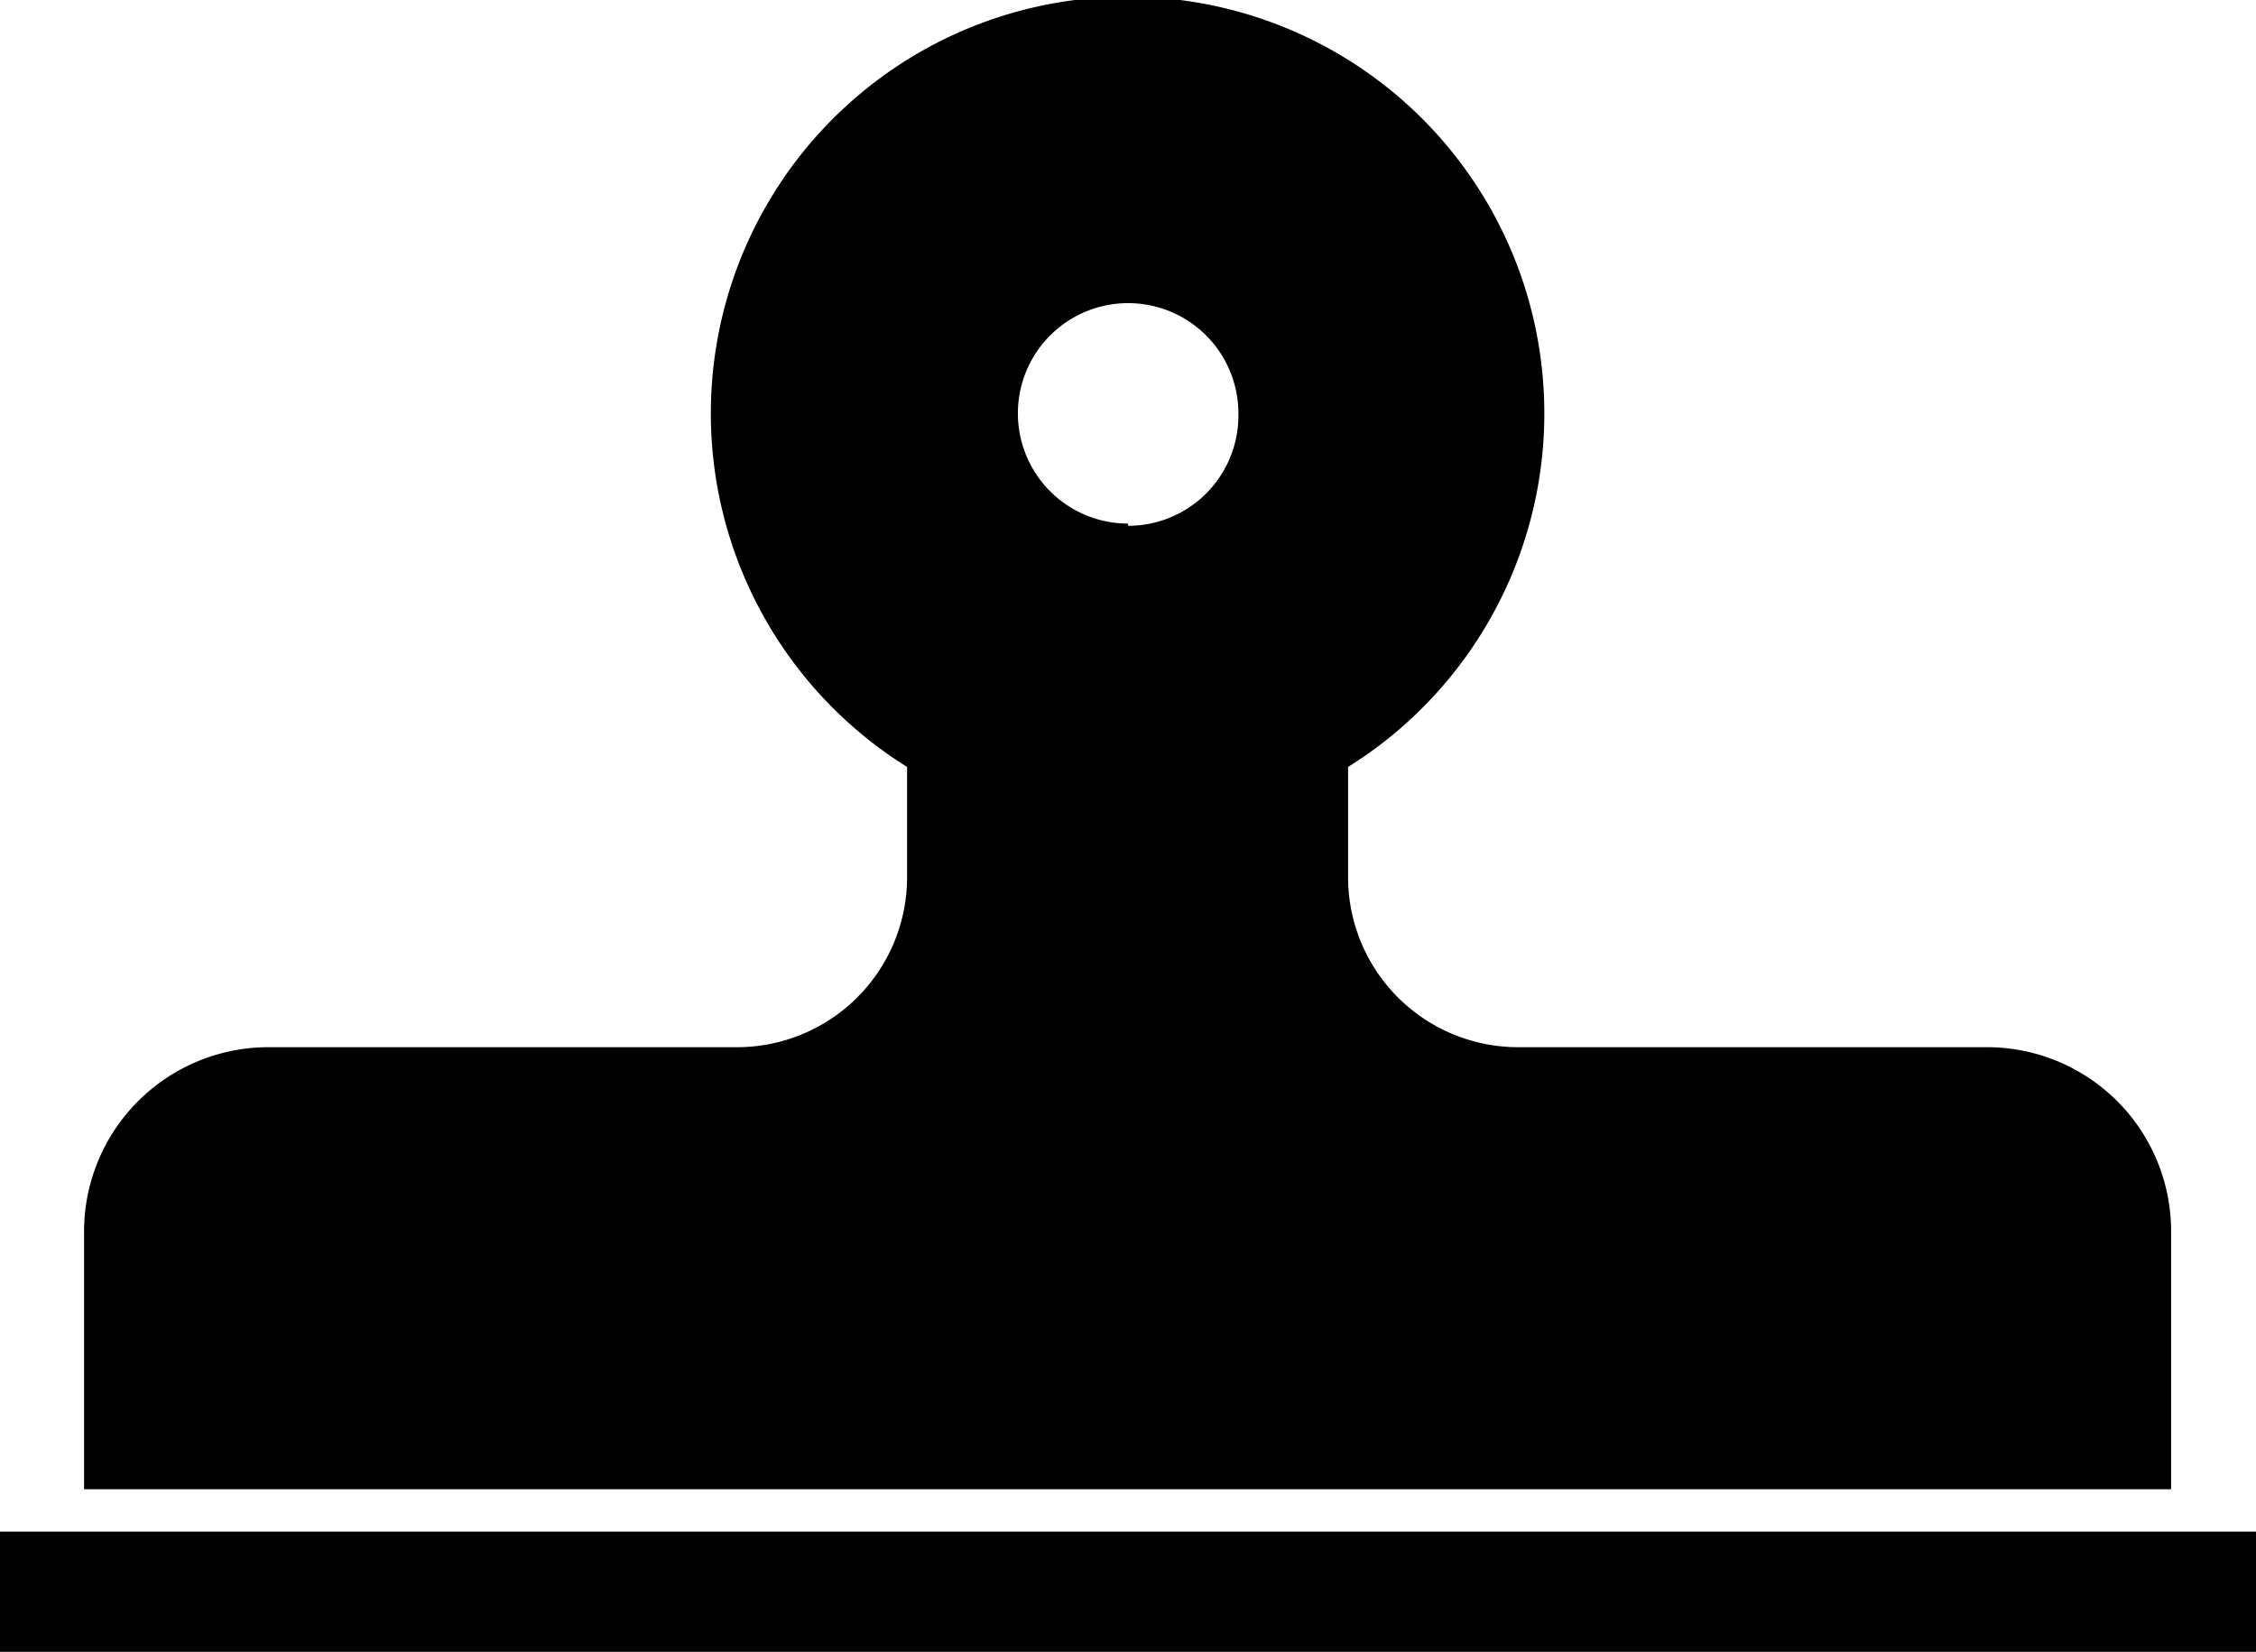
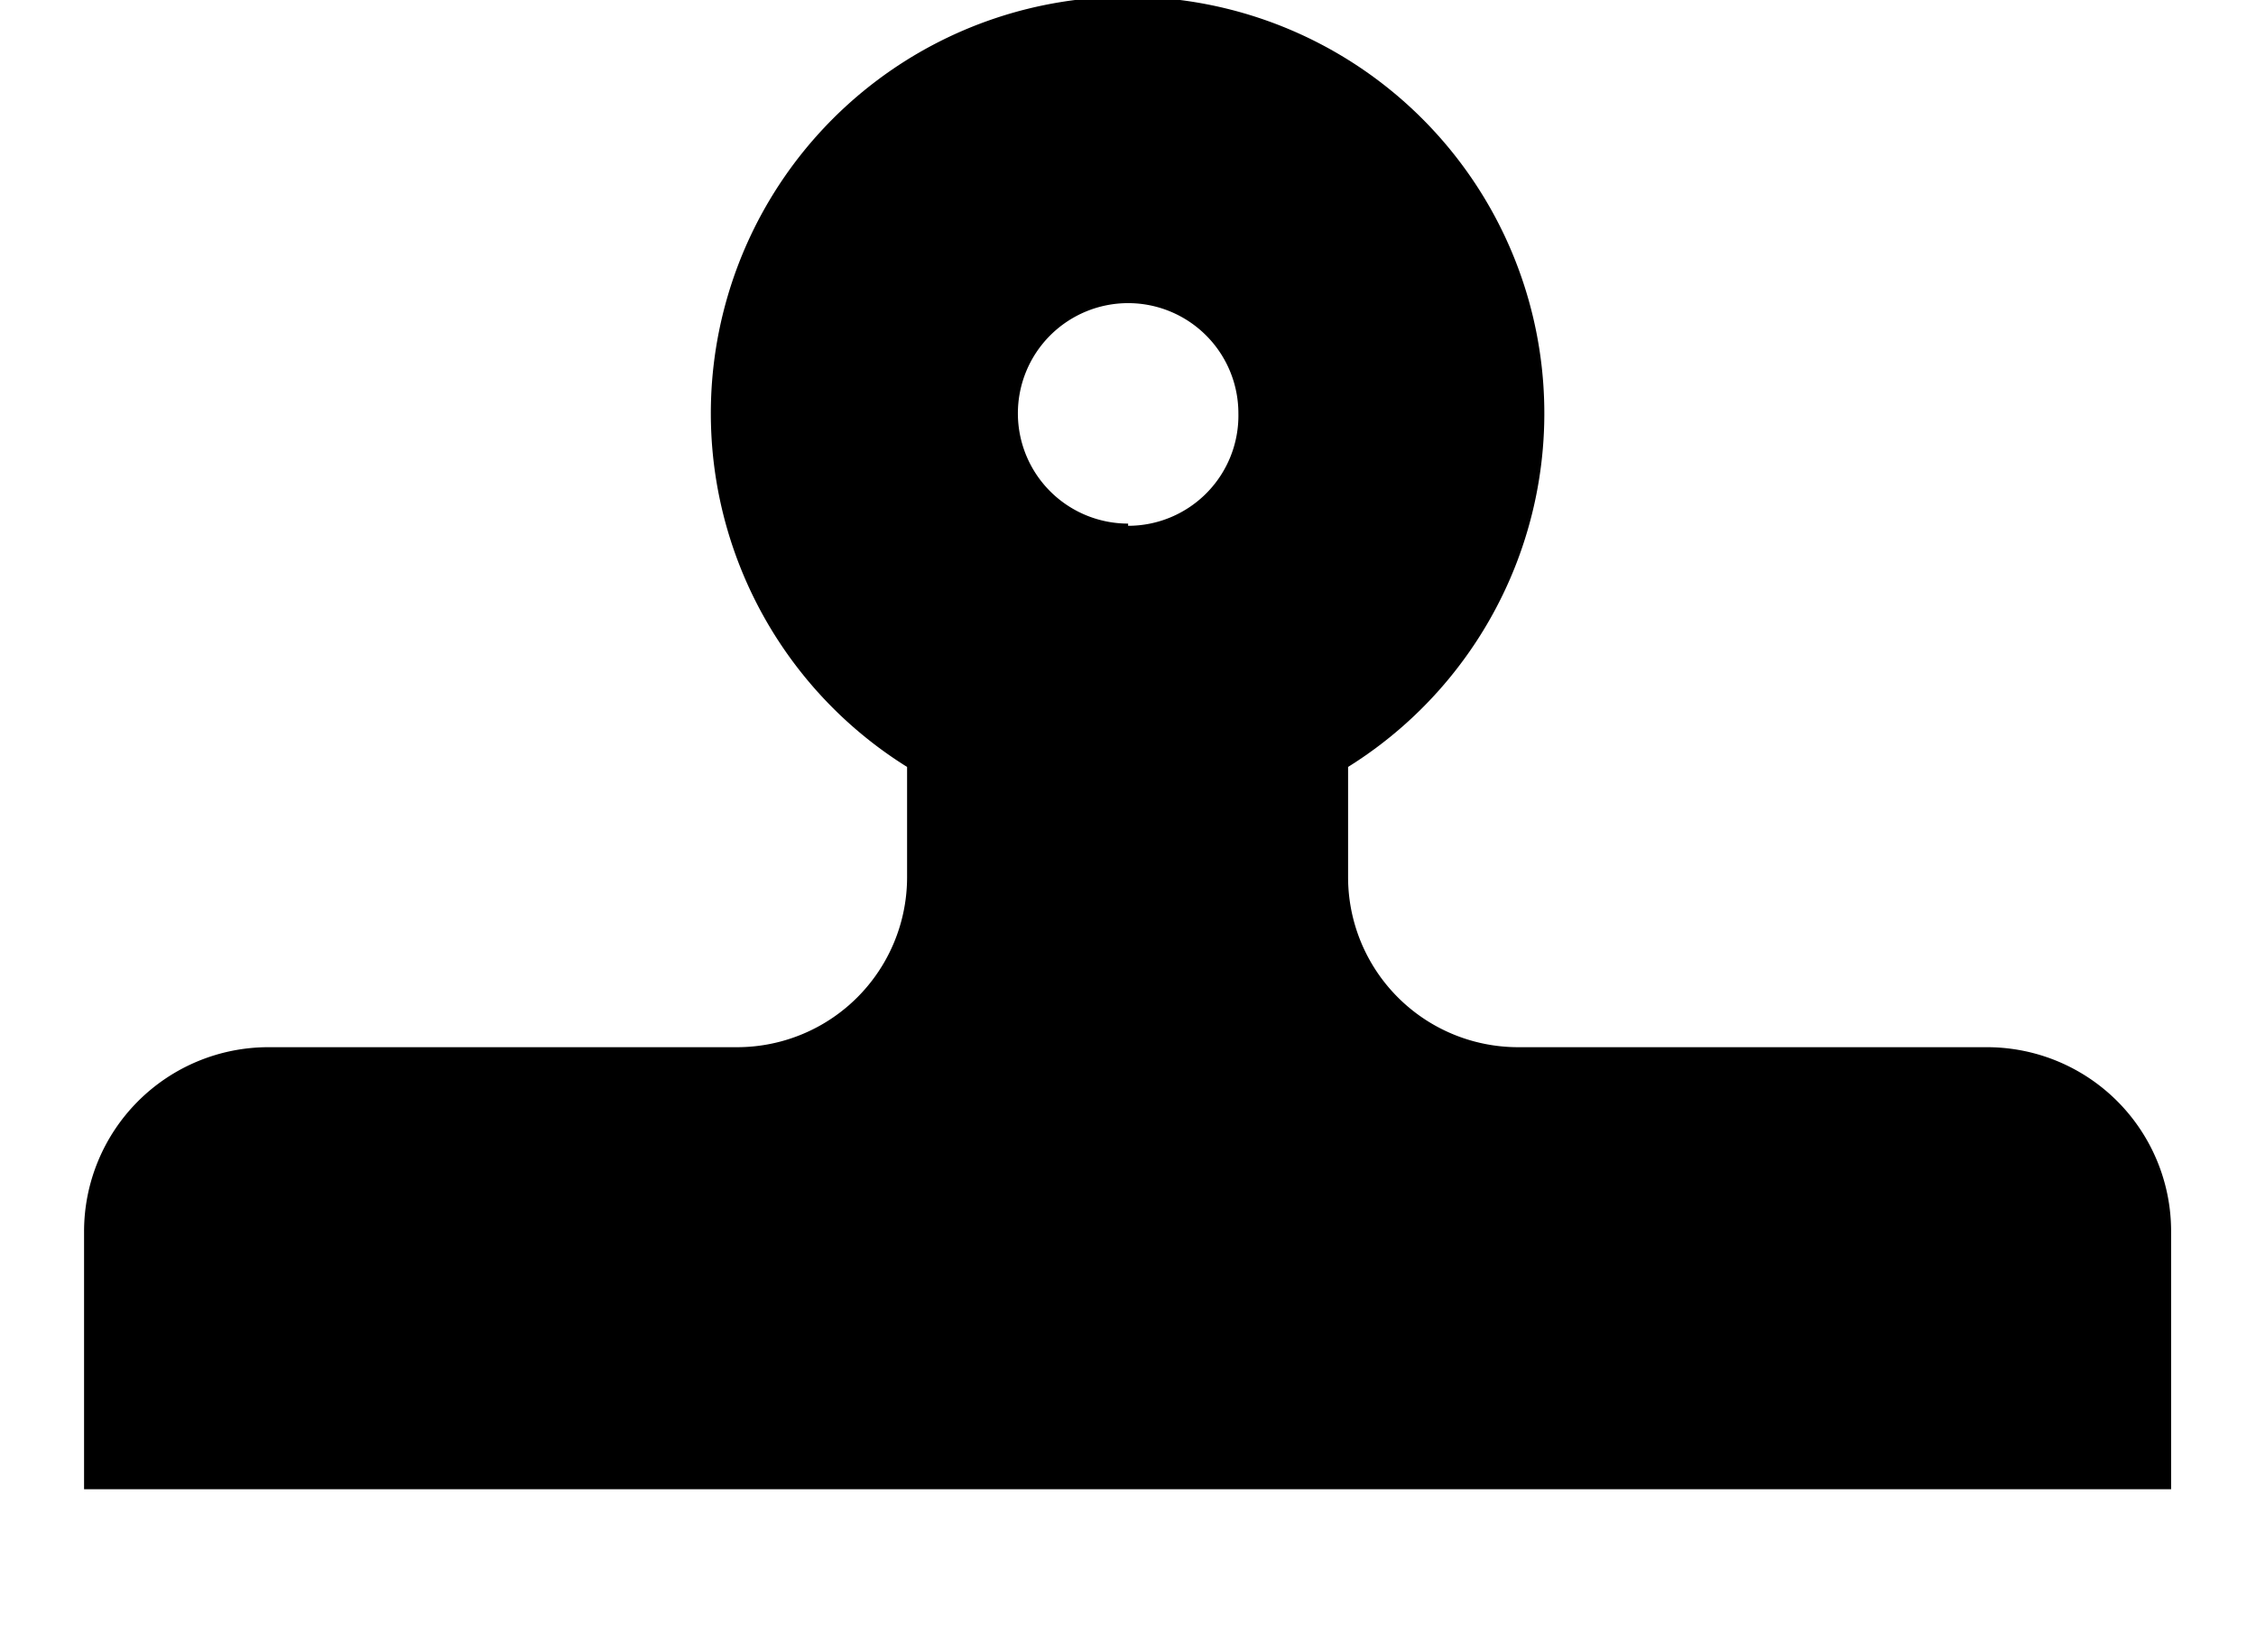
<svg xmlns="http://www.w3.org/2000/svg" viewBox="0 0 81.85 59.94">
  <title>support_clip</title>
  <g id="レイヤー_2" data-name="レイヤー 2">
    <g id="_01" data-name="01">
      <path d="M72.09,38h-17a6.17,6.17,0,0,1-6.18-6.17v-4a15.12,15.12,0,1,0-16,0v4A6.17,6.17,0,0,1,26.73,38h-17a6.69,6.69,0,0,0-6.68,6.69v9.35H78.77V44.73A6.68,6.68,0,0,0,72.09,38Zm-31.16-19a4,4,0,1,1,4-4A4,4,0,0,1,40.93,19.08Z" />
-       <rect y="55.58" width="81.85" height="4.36" />
    </g>
  </g>
</svg>